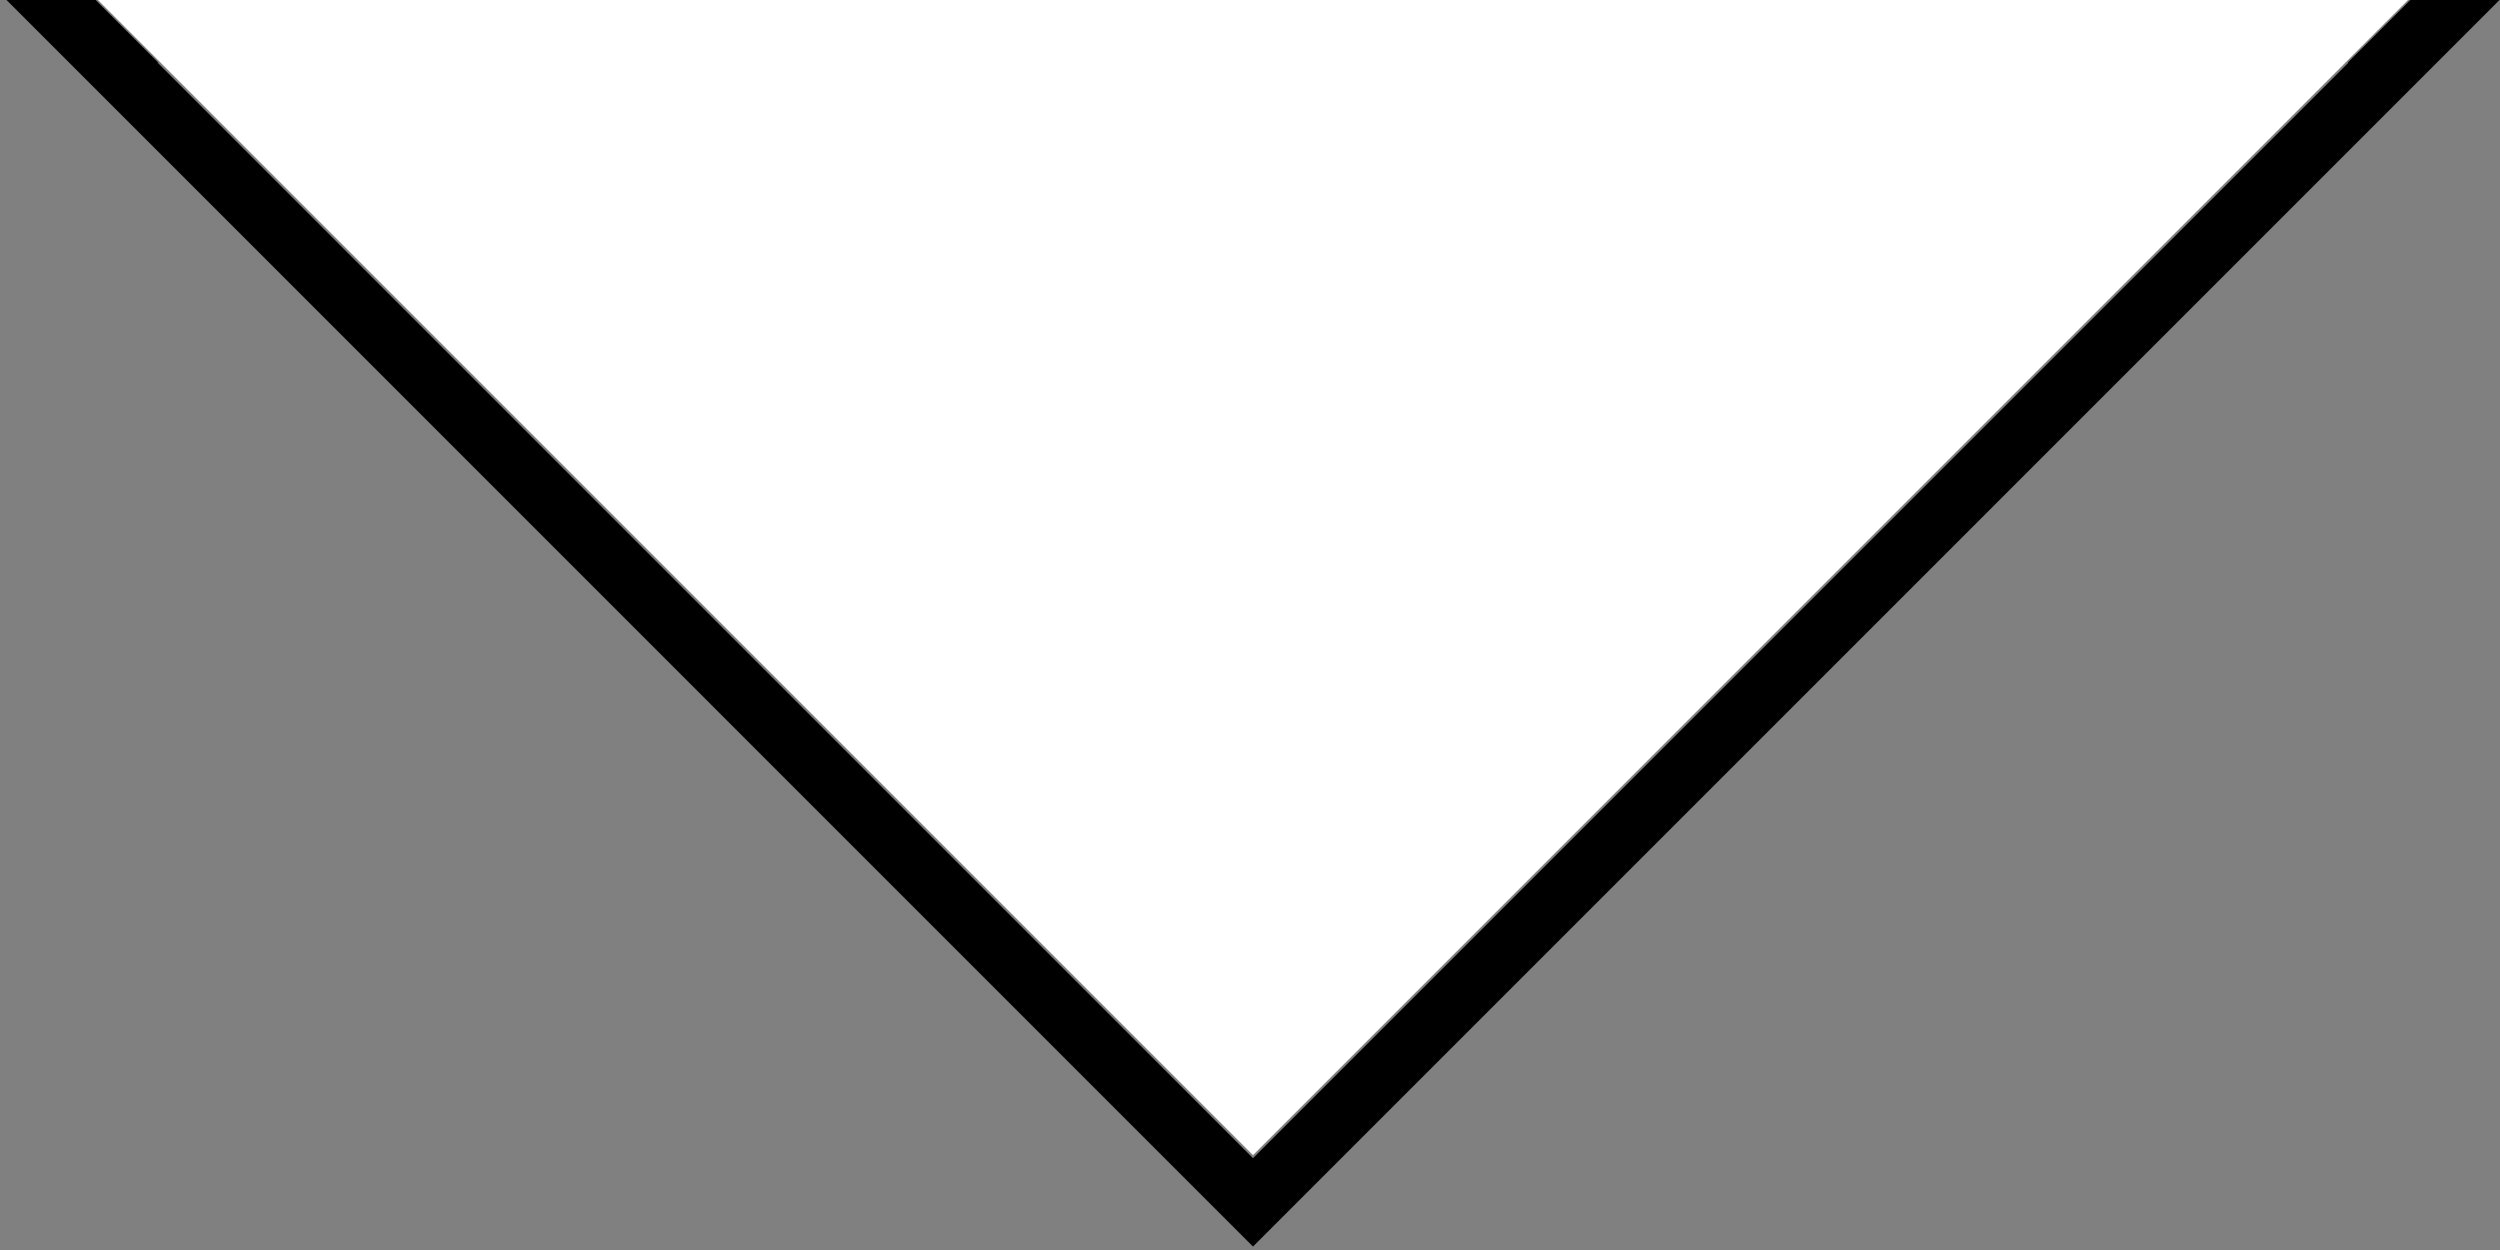
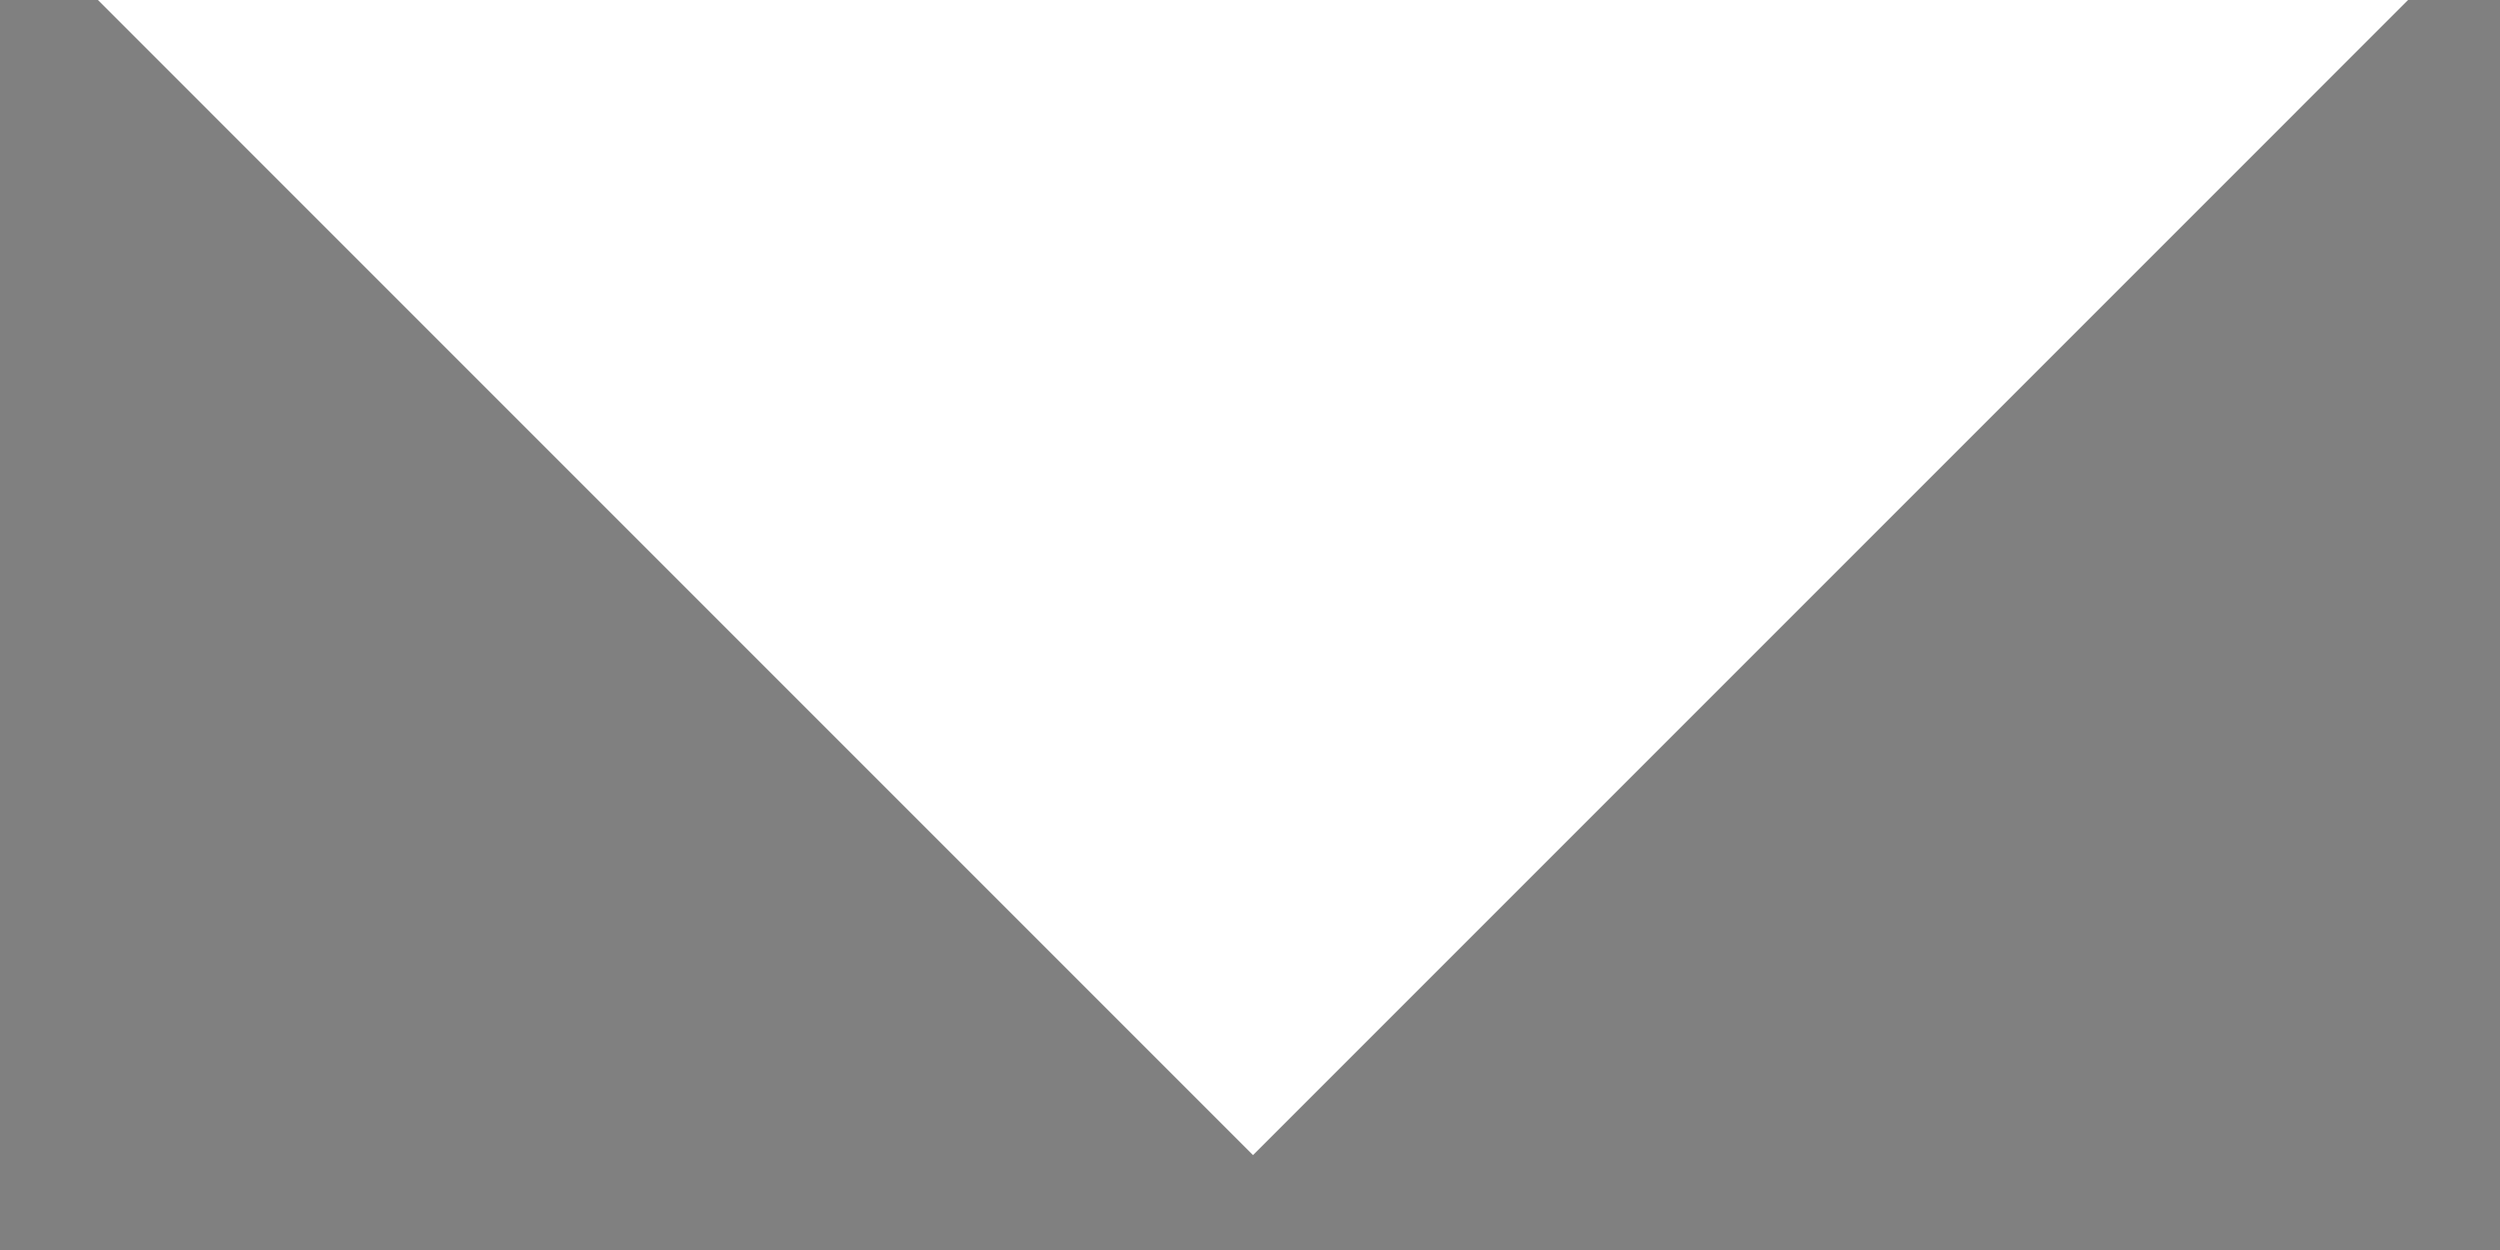
<svg xmlns="http://www.w3.org/2000/svg" version="1.1" x="0px" y="0px" width="40px" height="20px" viewBox="0 0 40 20" enable-background="new 0 0 40 20" xml:space="preserve">
  <rect x="0" y="0" width="40" height="20" fill="#808080" stroke="none" />
  <g id="Capa_1" display="none">
    <g display="inline">
-       <path d="M-9.089,27.557l-17.53,17.531l-17.531-17.531H-9.089 M-6.675,26.557h-39.889l19.945,19.945L-6.675,26.557L-6.675,26.557z" />
-     </g>
+       </g>
    <polygon display="inline" fill="none" points="2.531,1 2.518,1 20.048,18.531 37.578,1 37.565,1 20.048,18.519  " />
    <polygon display="inline" points="37.565,1 37.578,1 20.048,18.531 2.518,1 2.531,1 1.531,0 0.104,0 20.048,19.945 39.992,0    38.565,0  " />
    <polygon display="inline" fill="#FFFFFF" points="20.048,18.482 38.565,-0.036 1.531,-0.036  " />
    <polygon display="inline" points="-23.175,19.196 -3.23,-0.75 -43.119,-0.75  " />
    <polygon display="inline" points="92.583,-31.583 42.25,-31.583 42.25,-4.646 47.104,-4.646 47.104,-4.647 67.049,-24.592    86.993,-4.647 86.992,-4.646 92.583,-4.646  " />
    <polygon display="inline" points="16.715,-29.425 -3.23,-9.48 -3.23,-9.479 36.658,-9.479 36.66,-9.48  " />
  </g>
  <g id="Capa_1_copia">
    <g>
-       <polygon fill="none" points="2.531,1 2.518,1 20.048,18.531 37.578,1 37.565,1 20.048,18.519   " />
-       <polygon points="37.565,1 37.578,1 20.048,18.531 2.518,1 2.531,1 1.531,0 0.104,0 20.048,19.945 39.992,0 38.565,0   " />
      <polygon fill="#FFFFFF" points="20.048,18.482 38.565,-0.036 1.531,-0.036   " />
    </g>
  </g>
</svg>